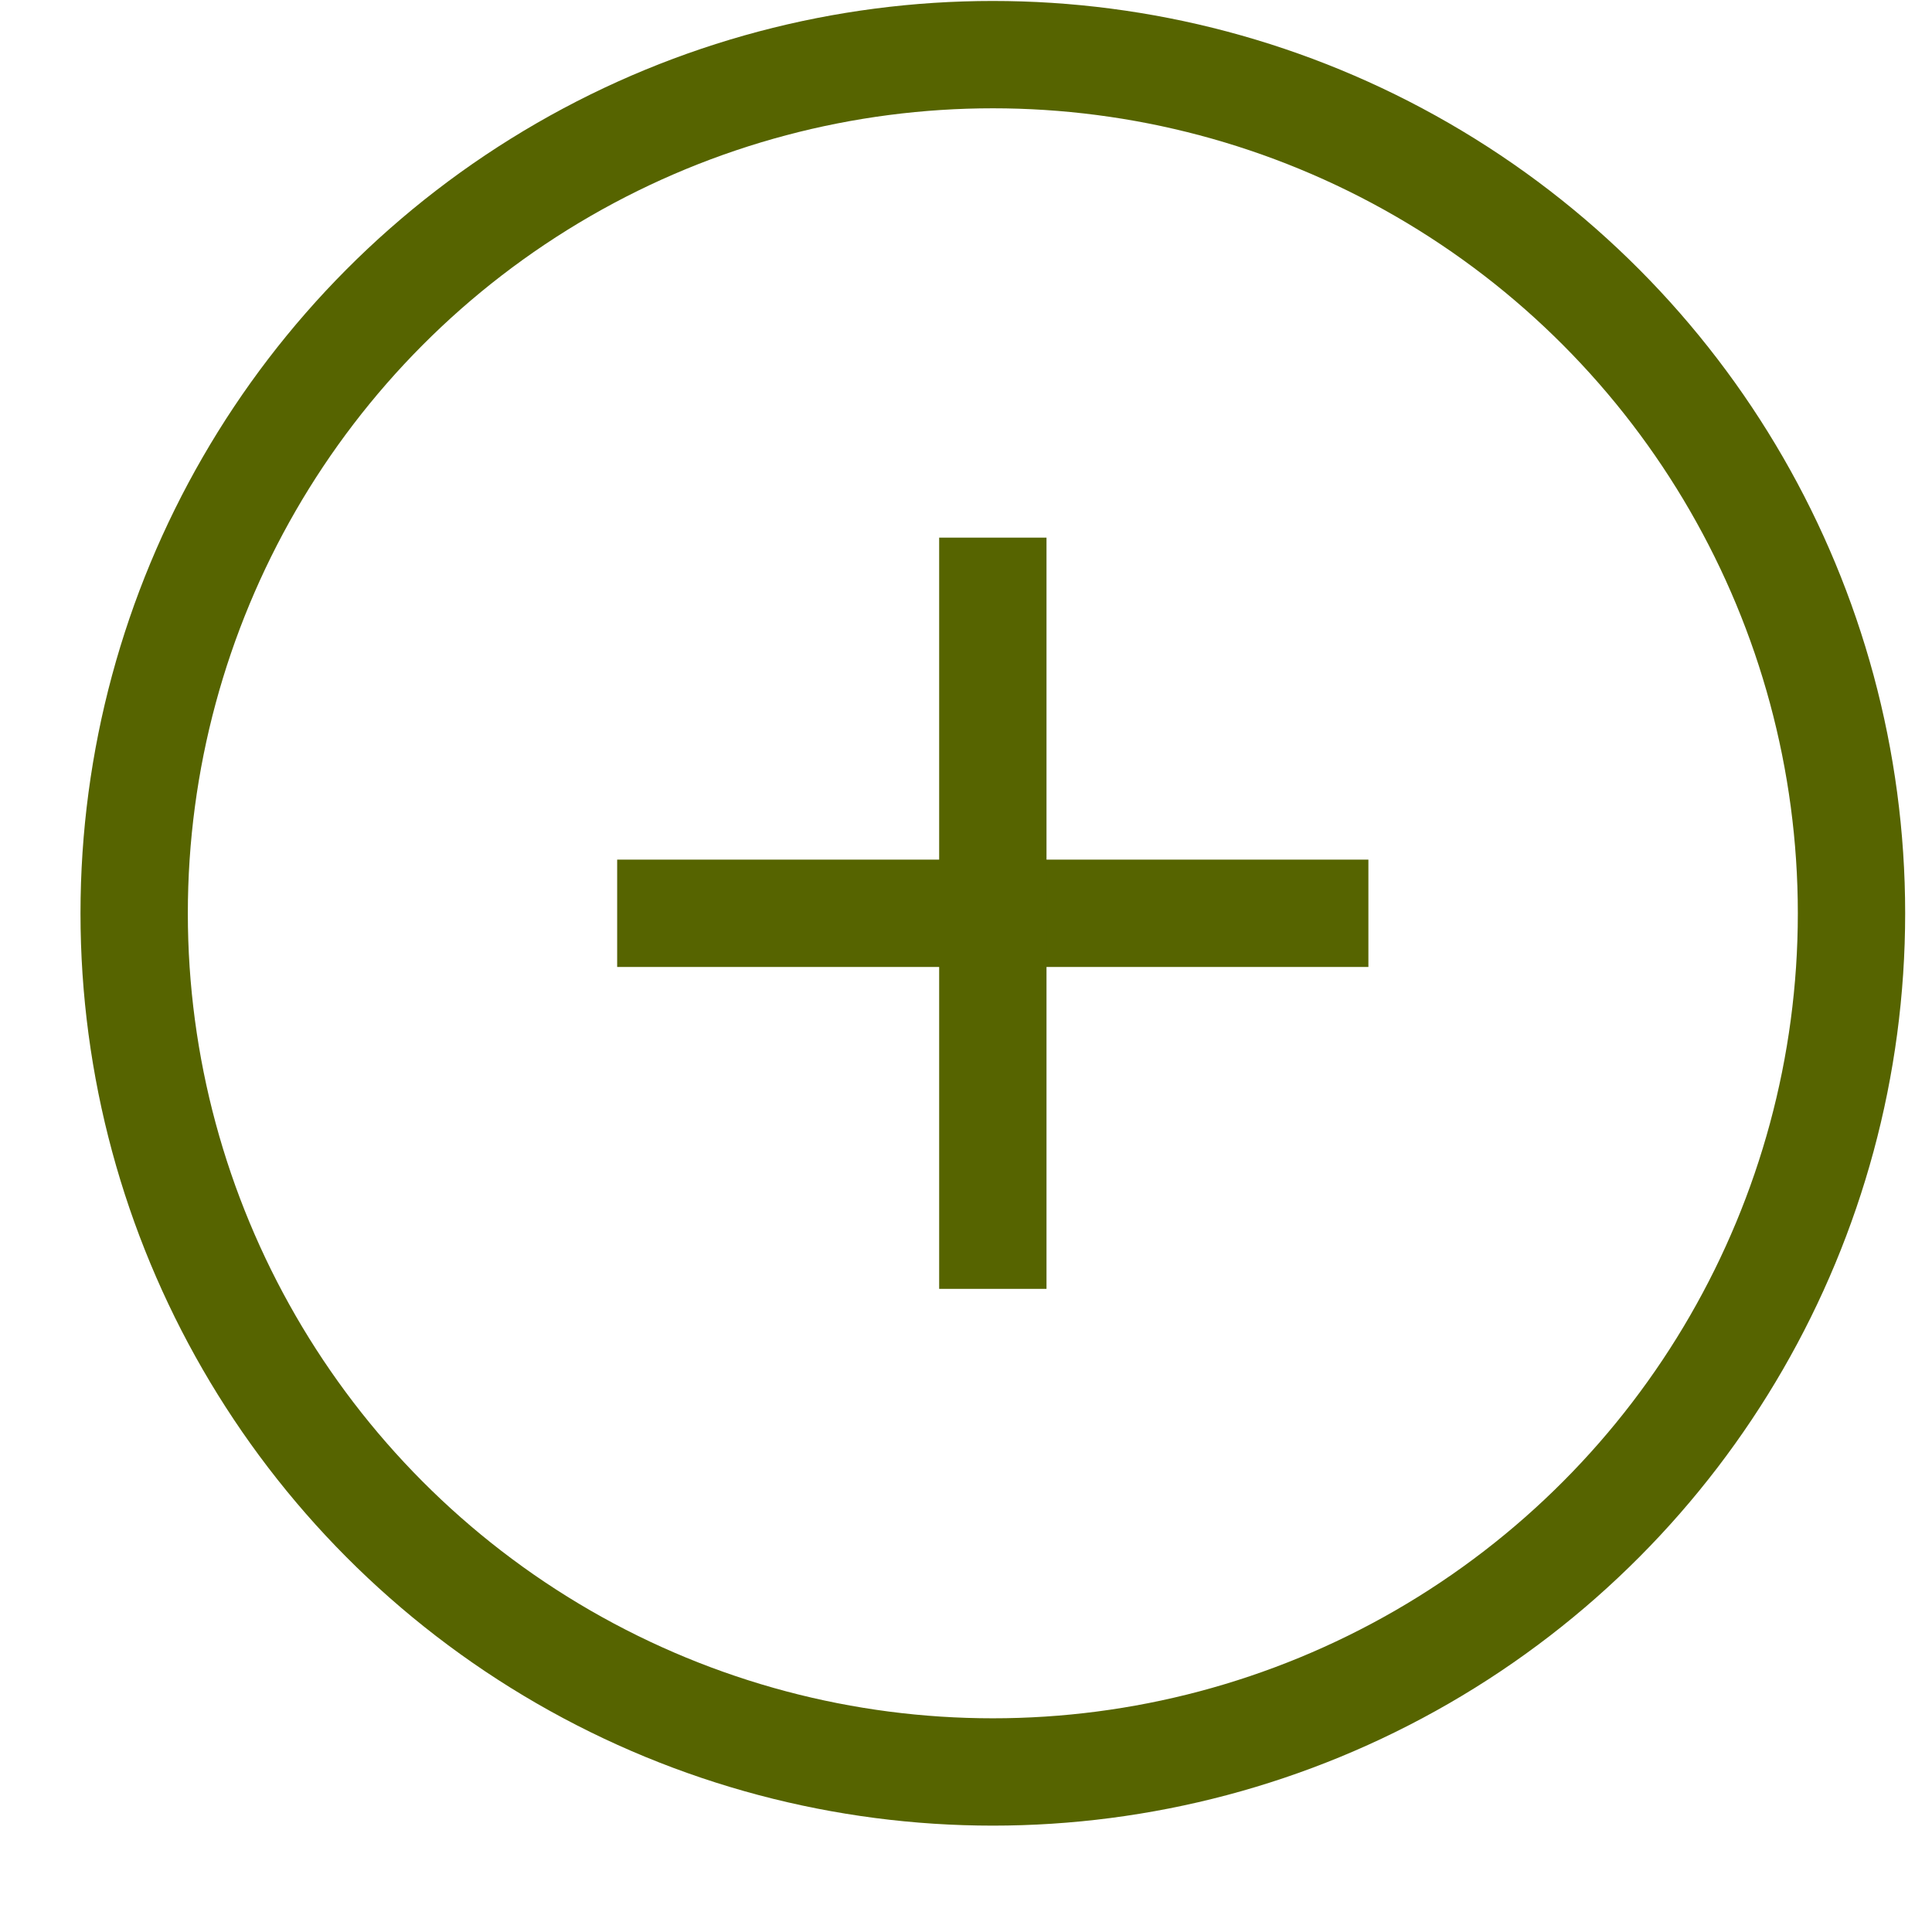
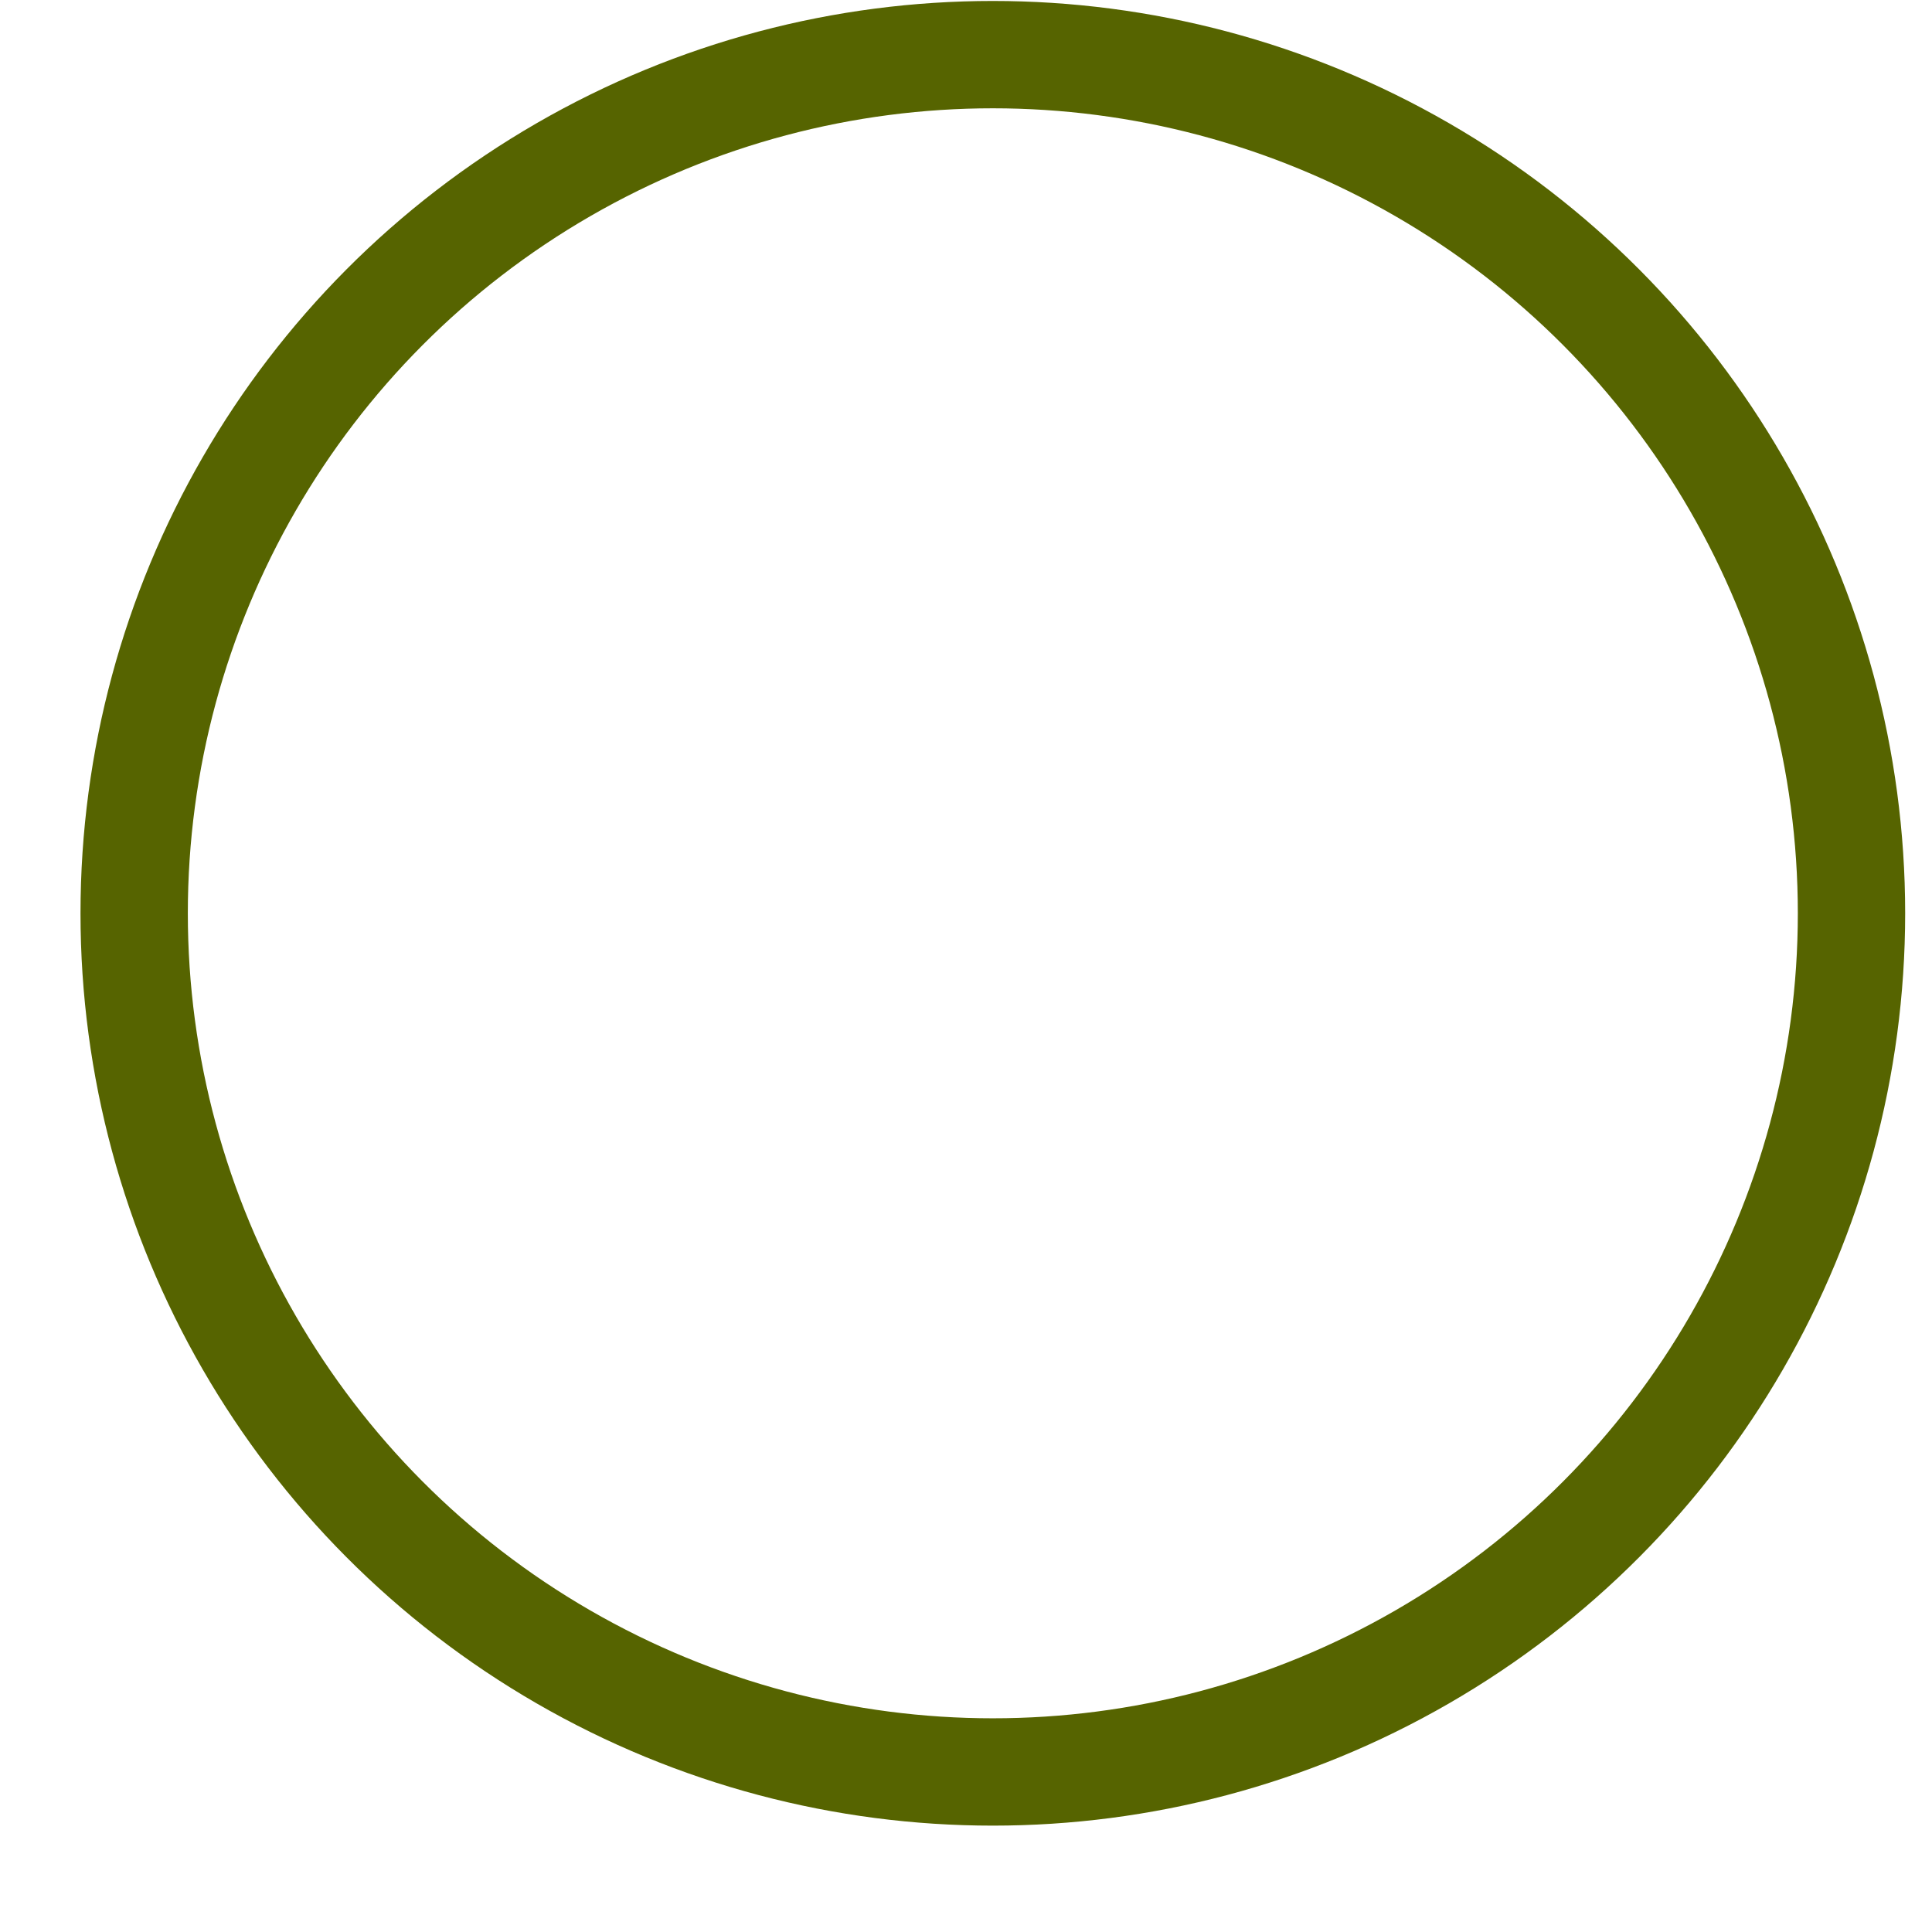
<svg xmlns="http://www.w3.org/2000/svg" width="18" height="18" viewBox="0 0 18 18" fill="none">
  <circle cx="9.25" cy="8.509" r="8" stroke="#566400" />
-   <path d="M5.75 9.009H12.749V8.009H5.75V9.009Z" fill="#566400" />
-   <path d="M9.75 12.008L9.75 5.009L8.75 5.009L8.75 12.008L9.75 12.008Z" fill="#566400" />
+   <path d="M5.75 9.009H12.749H5.75V9.009Z" fill="#566400" />
</svg>